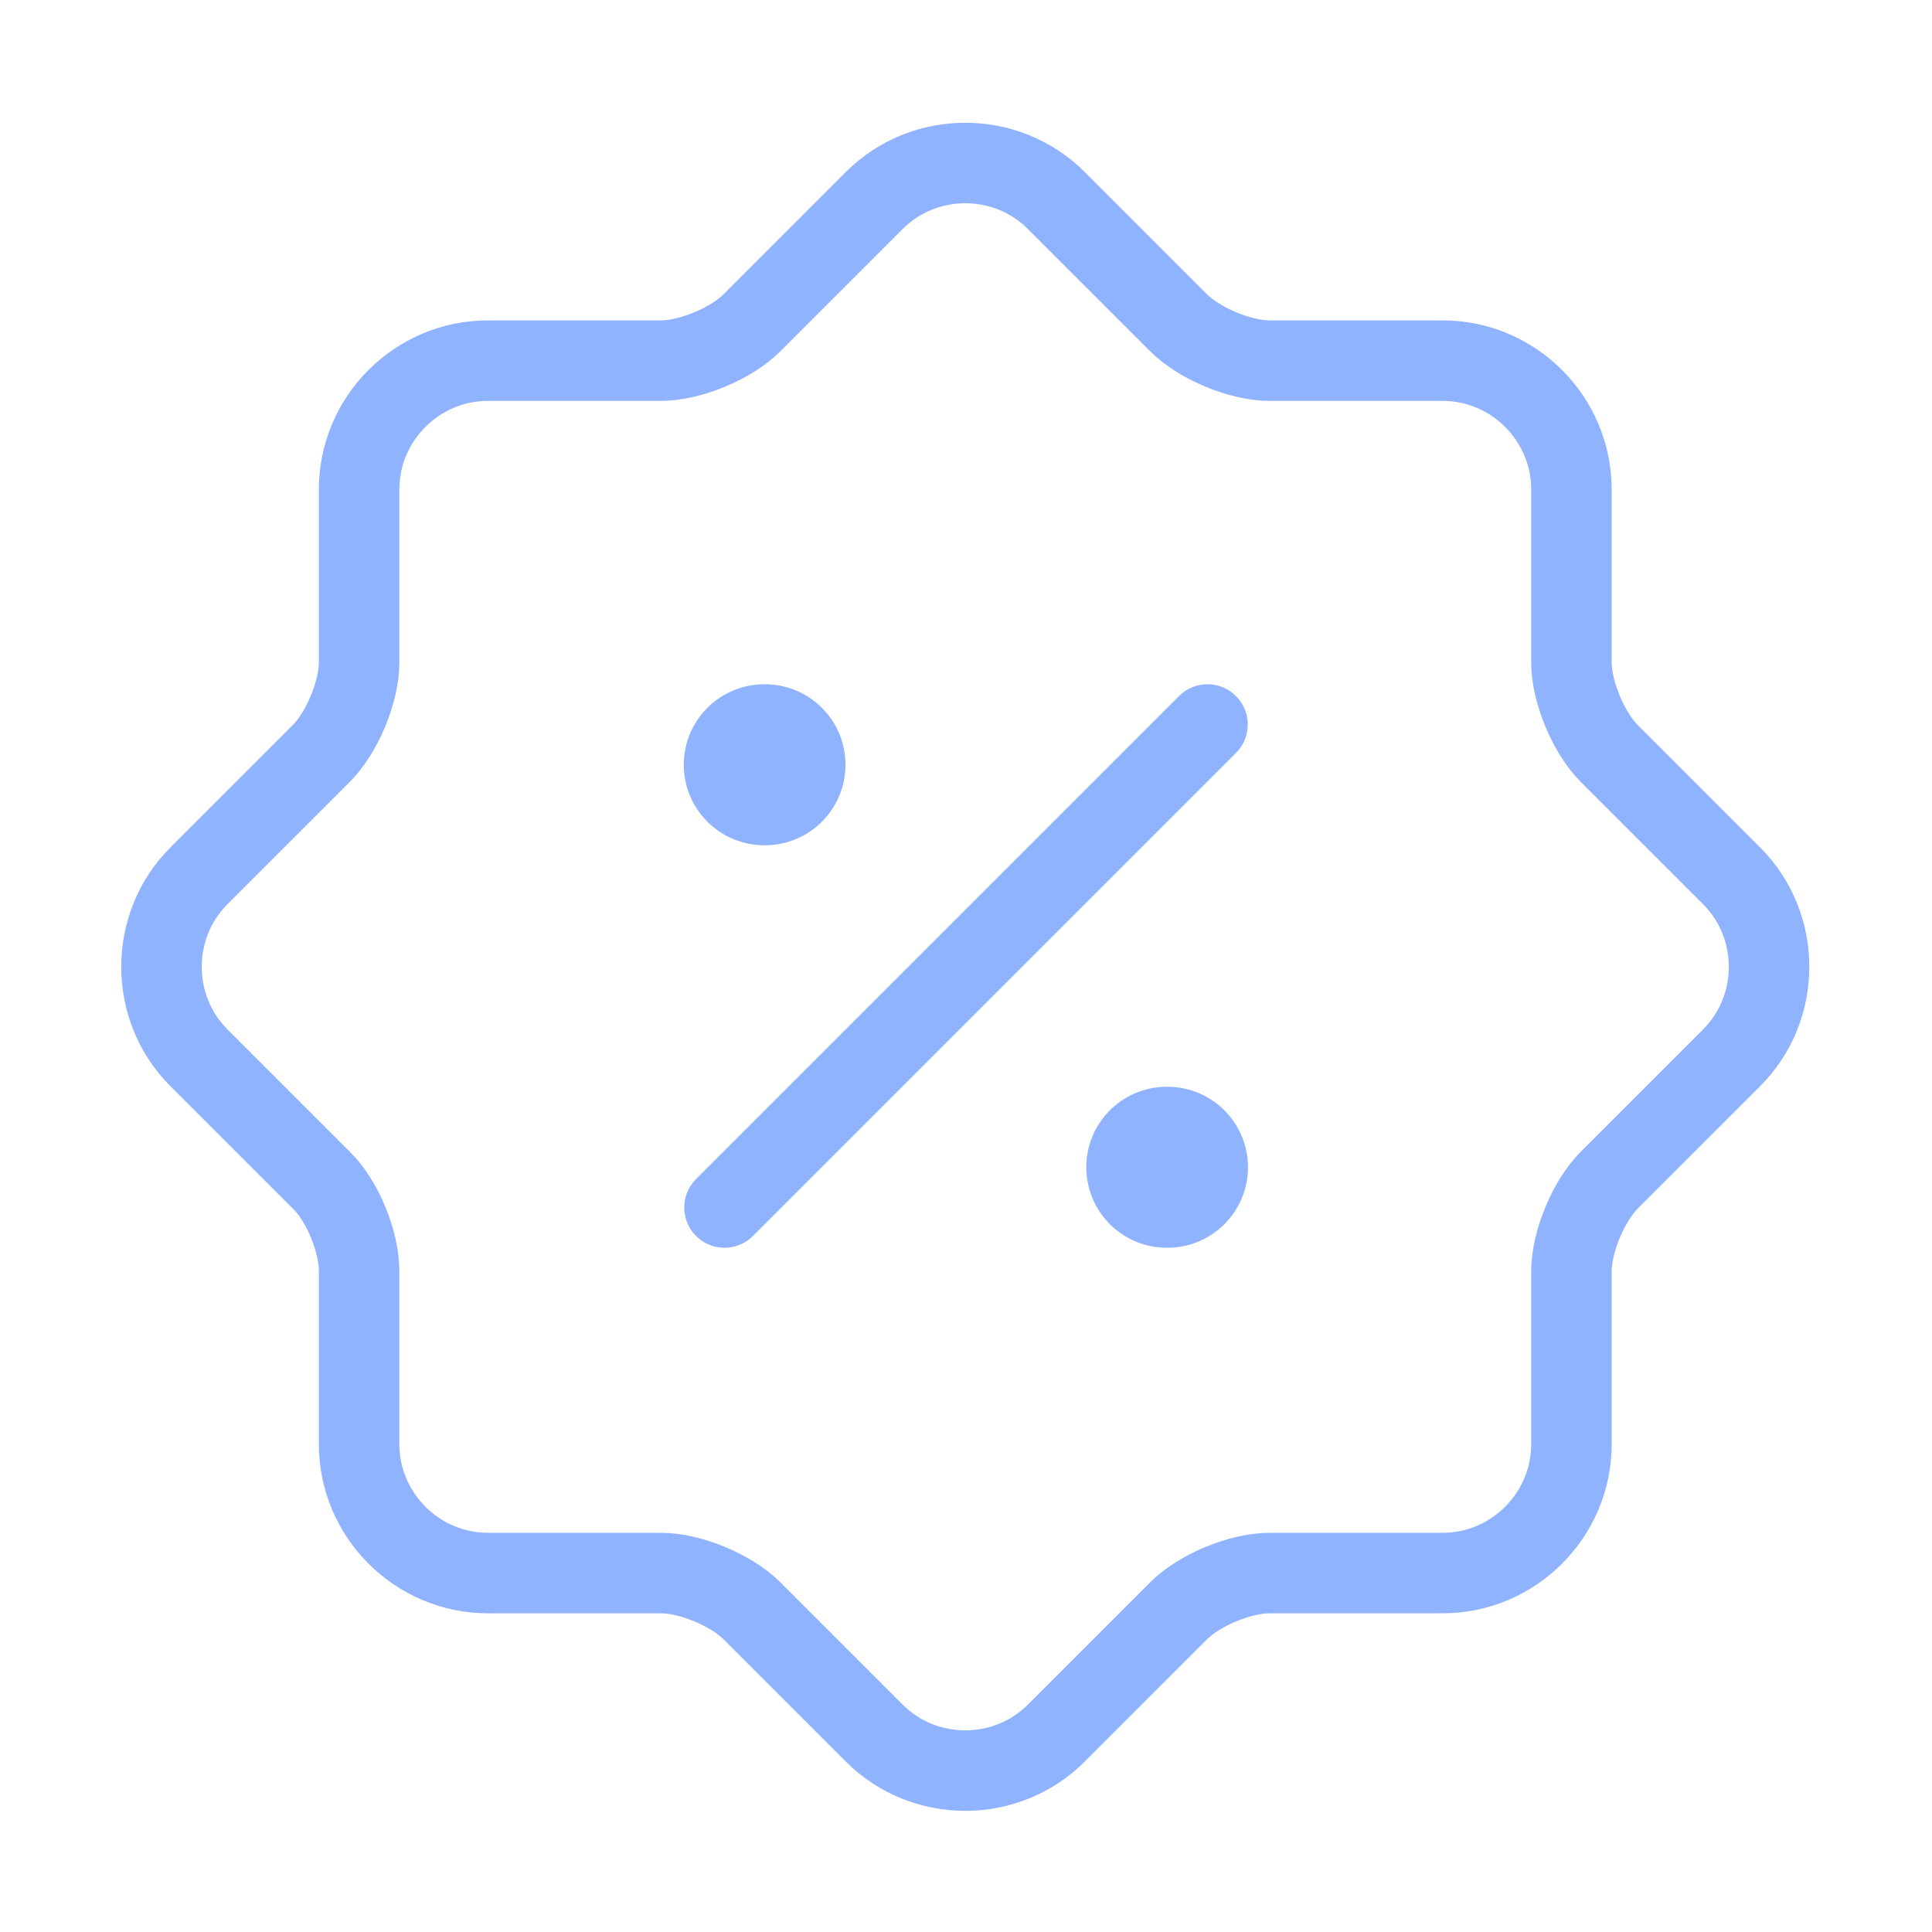
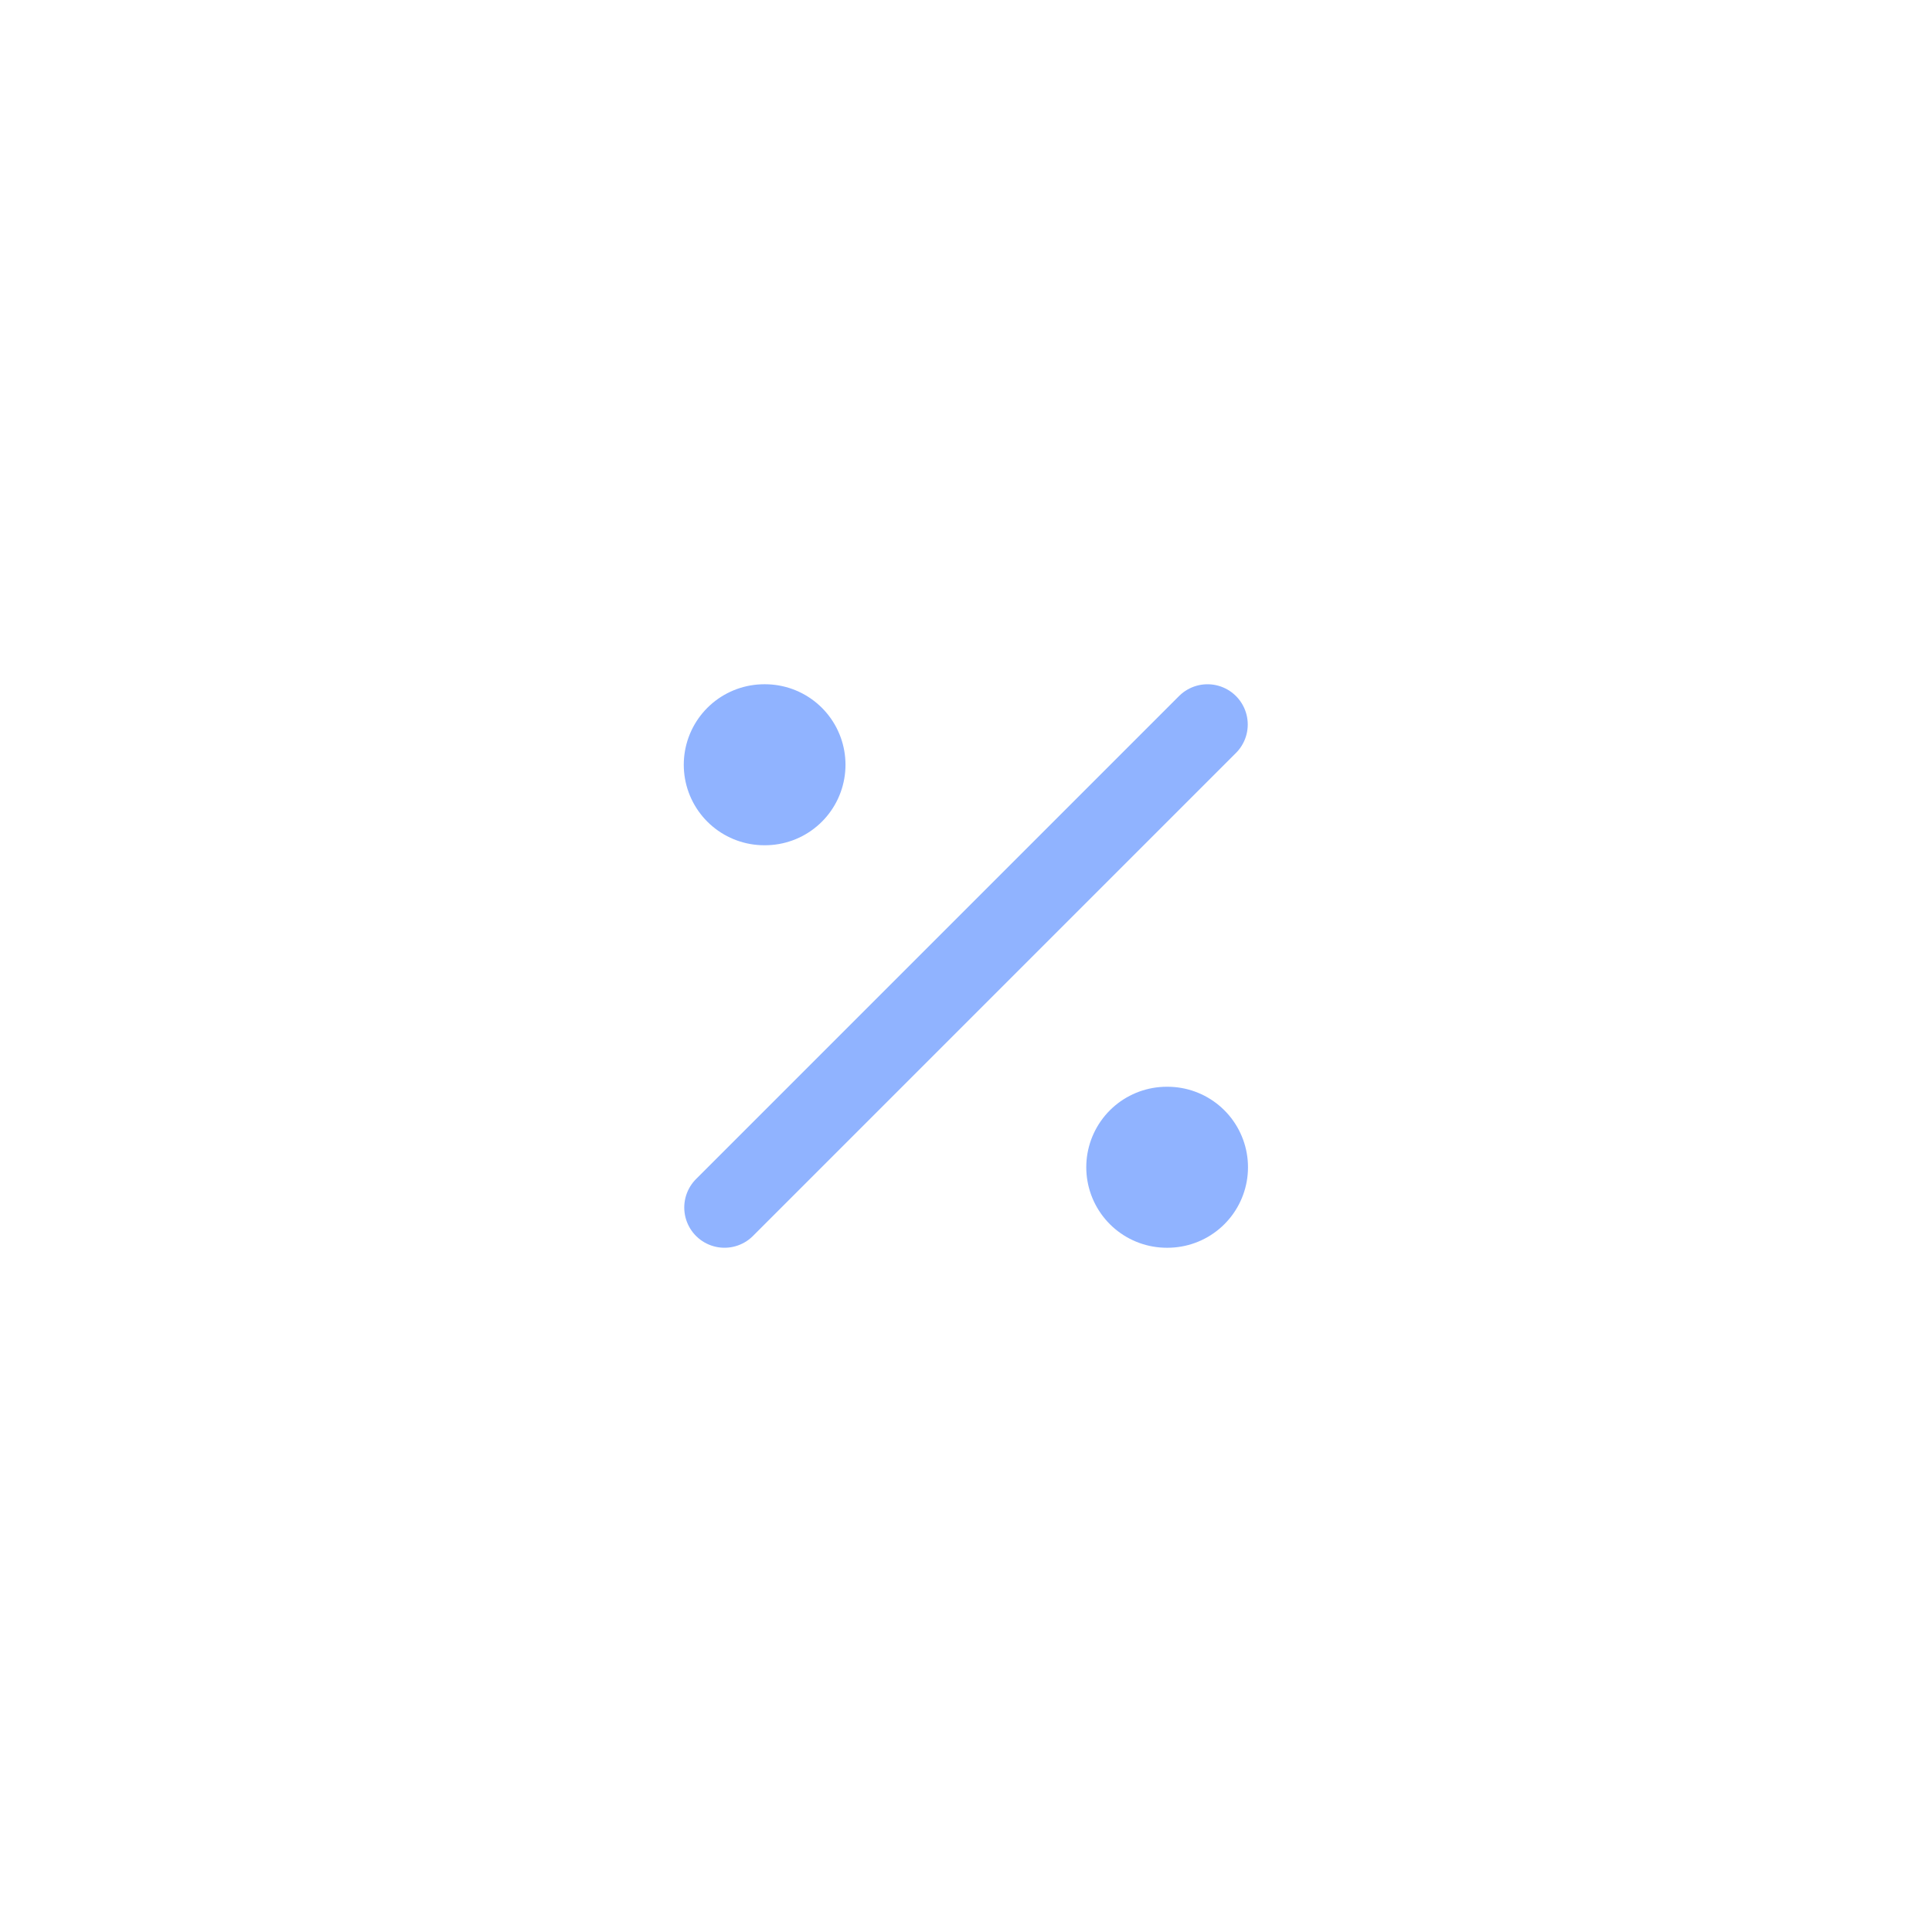
<svg xmlns="http://www.w3.org/2000/svg" width="24" height="24" viewBox="0 0 24 24" fill="none">
-   <path d="M3.991 14.66L2.471 13.14C1.851 12.52 1.851 11.5 2.471 10.88L3.991 9.36C4.251 9.1 4.461 8.59 4.461 8.23V6.08C4.461 5.2 5.181 4.48 6.061 4.48H8.211C8.571 4.48 9.081 4.27 9.341 4.01L10.861 2.49C11.481 1.87 12.501 1.87 13.121 2.49L14.641 4.01C14.901 4.27 15.411 4.48 15.771 4.48H17.921C18.801 4.48 19.521 5.2 19.521 6.08V8.23C19.521 8.59 19.731 9.1 19.991 9.36L21.511 10.88C22.131 11.5 22.131 12.52 21.511 13.14L19.991 14.66C19.731 14.92 19.521 15.431 19.521 15.79V17.94C19.521 18.82 18.801 19.541 17.921 19.541H15.771C15.411 19.541 14.901 19.75 14.641 20.01L13.121 21.53C12.501 22.15 11.481 22.15 10.861 21.53L9.341 20.01C9.081 19.75 8.571 19.541 8.211 19.541H6.061C5.181 19.541 4.461 18.82 4.461 17.94V15.79C4.461 15.421 4.251 14.91 3.991 14.66Z" stroke="#90B3FF" stroke-linecap="round" stroke-linejoin="round" />
  <path d="M9 15L15 9" stroke="#90B3FF" stroke-linecap="round" stroke-linejoin="round" />
  <path d="M14.494 14.5H14.503" stroke="#90B3FF" stroke-width="2" stroke-linecap="round" stroke-linejoin="round" />
  <path d="M9.494 9.5H9.503" stroke="#90B3FF" stroke-width="2" stroke-linecap="round" stroke-linejoin="round" />
</svg>